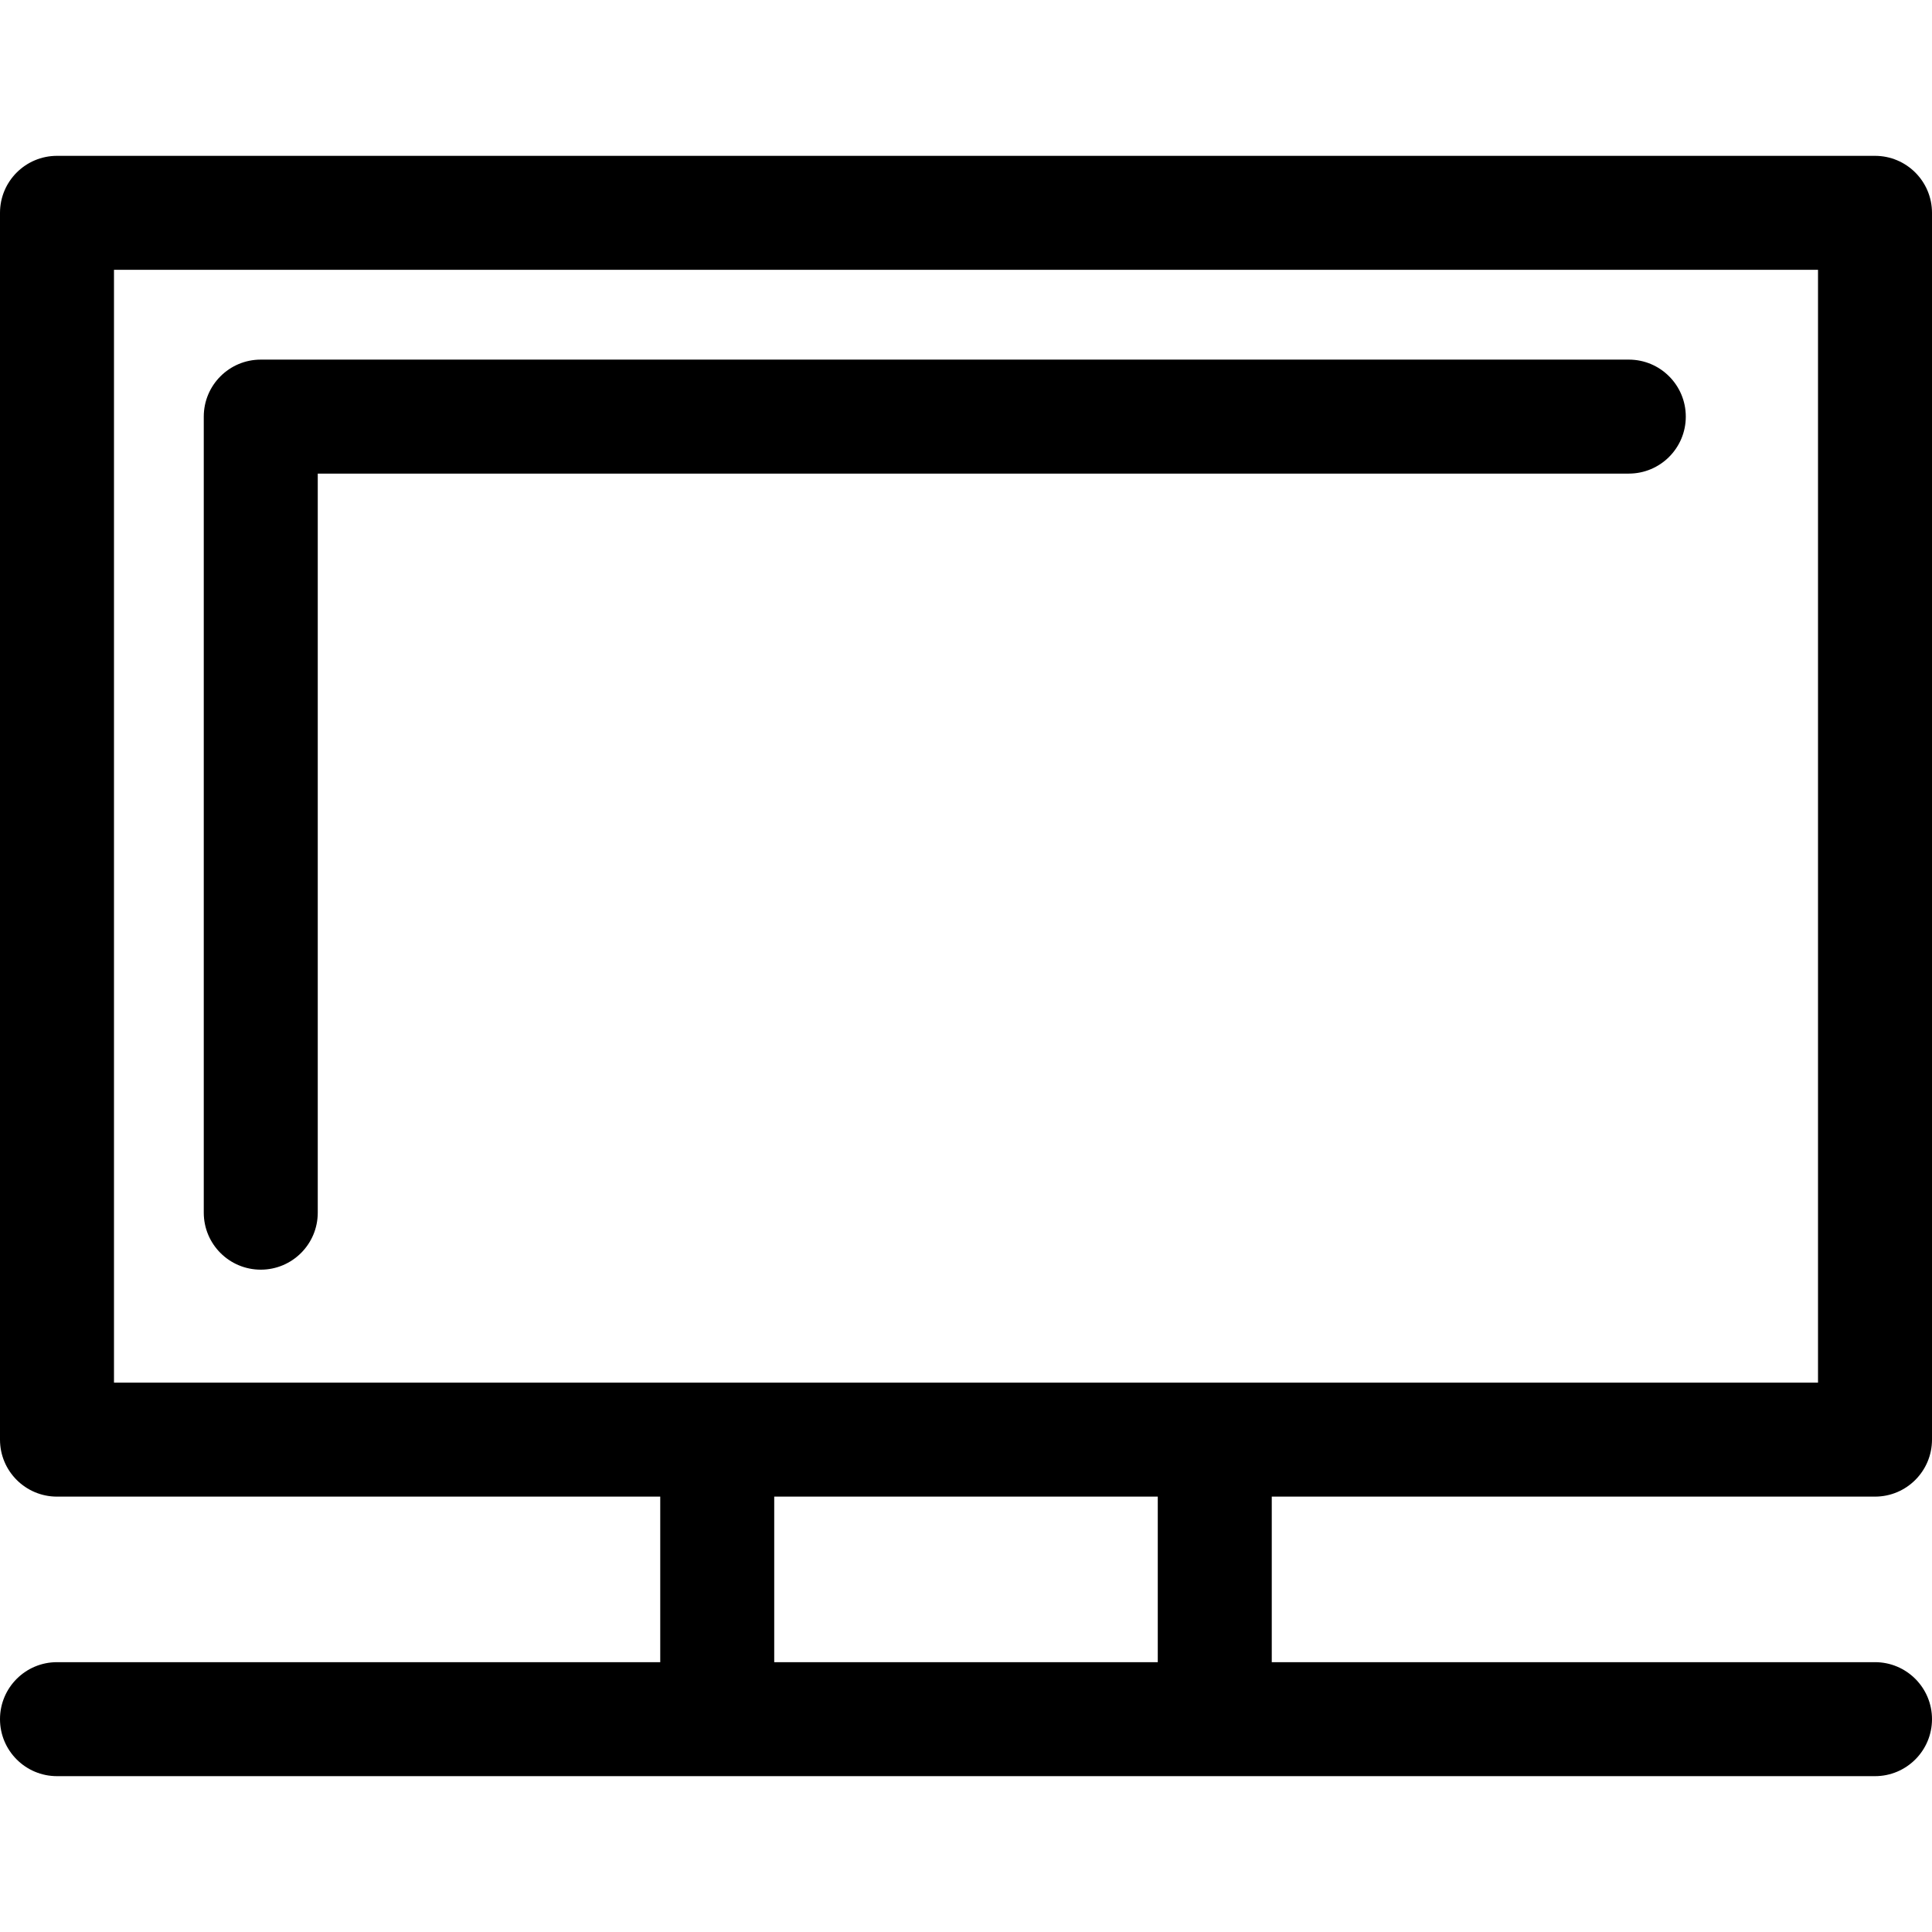
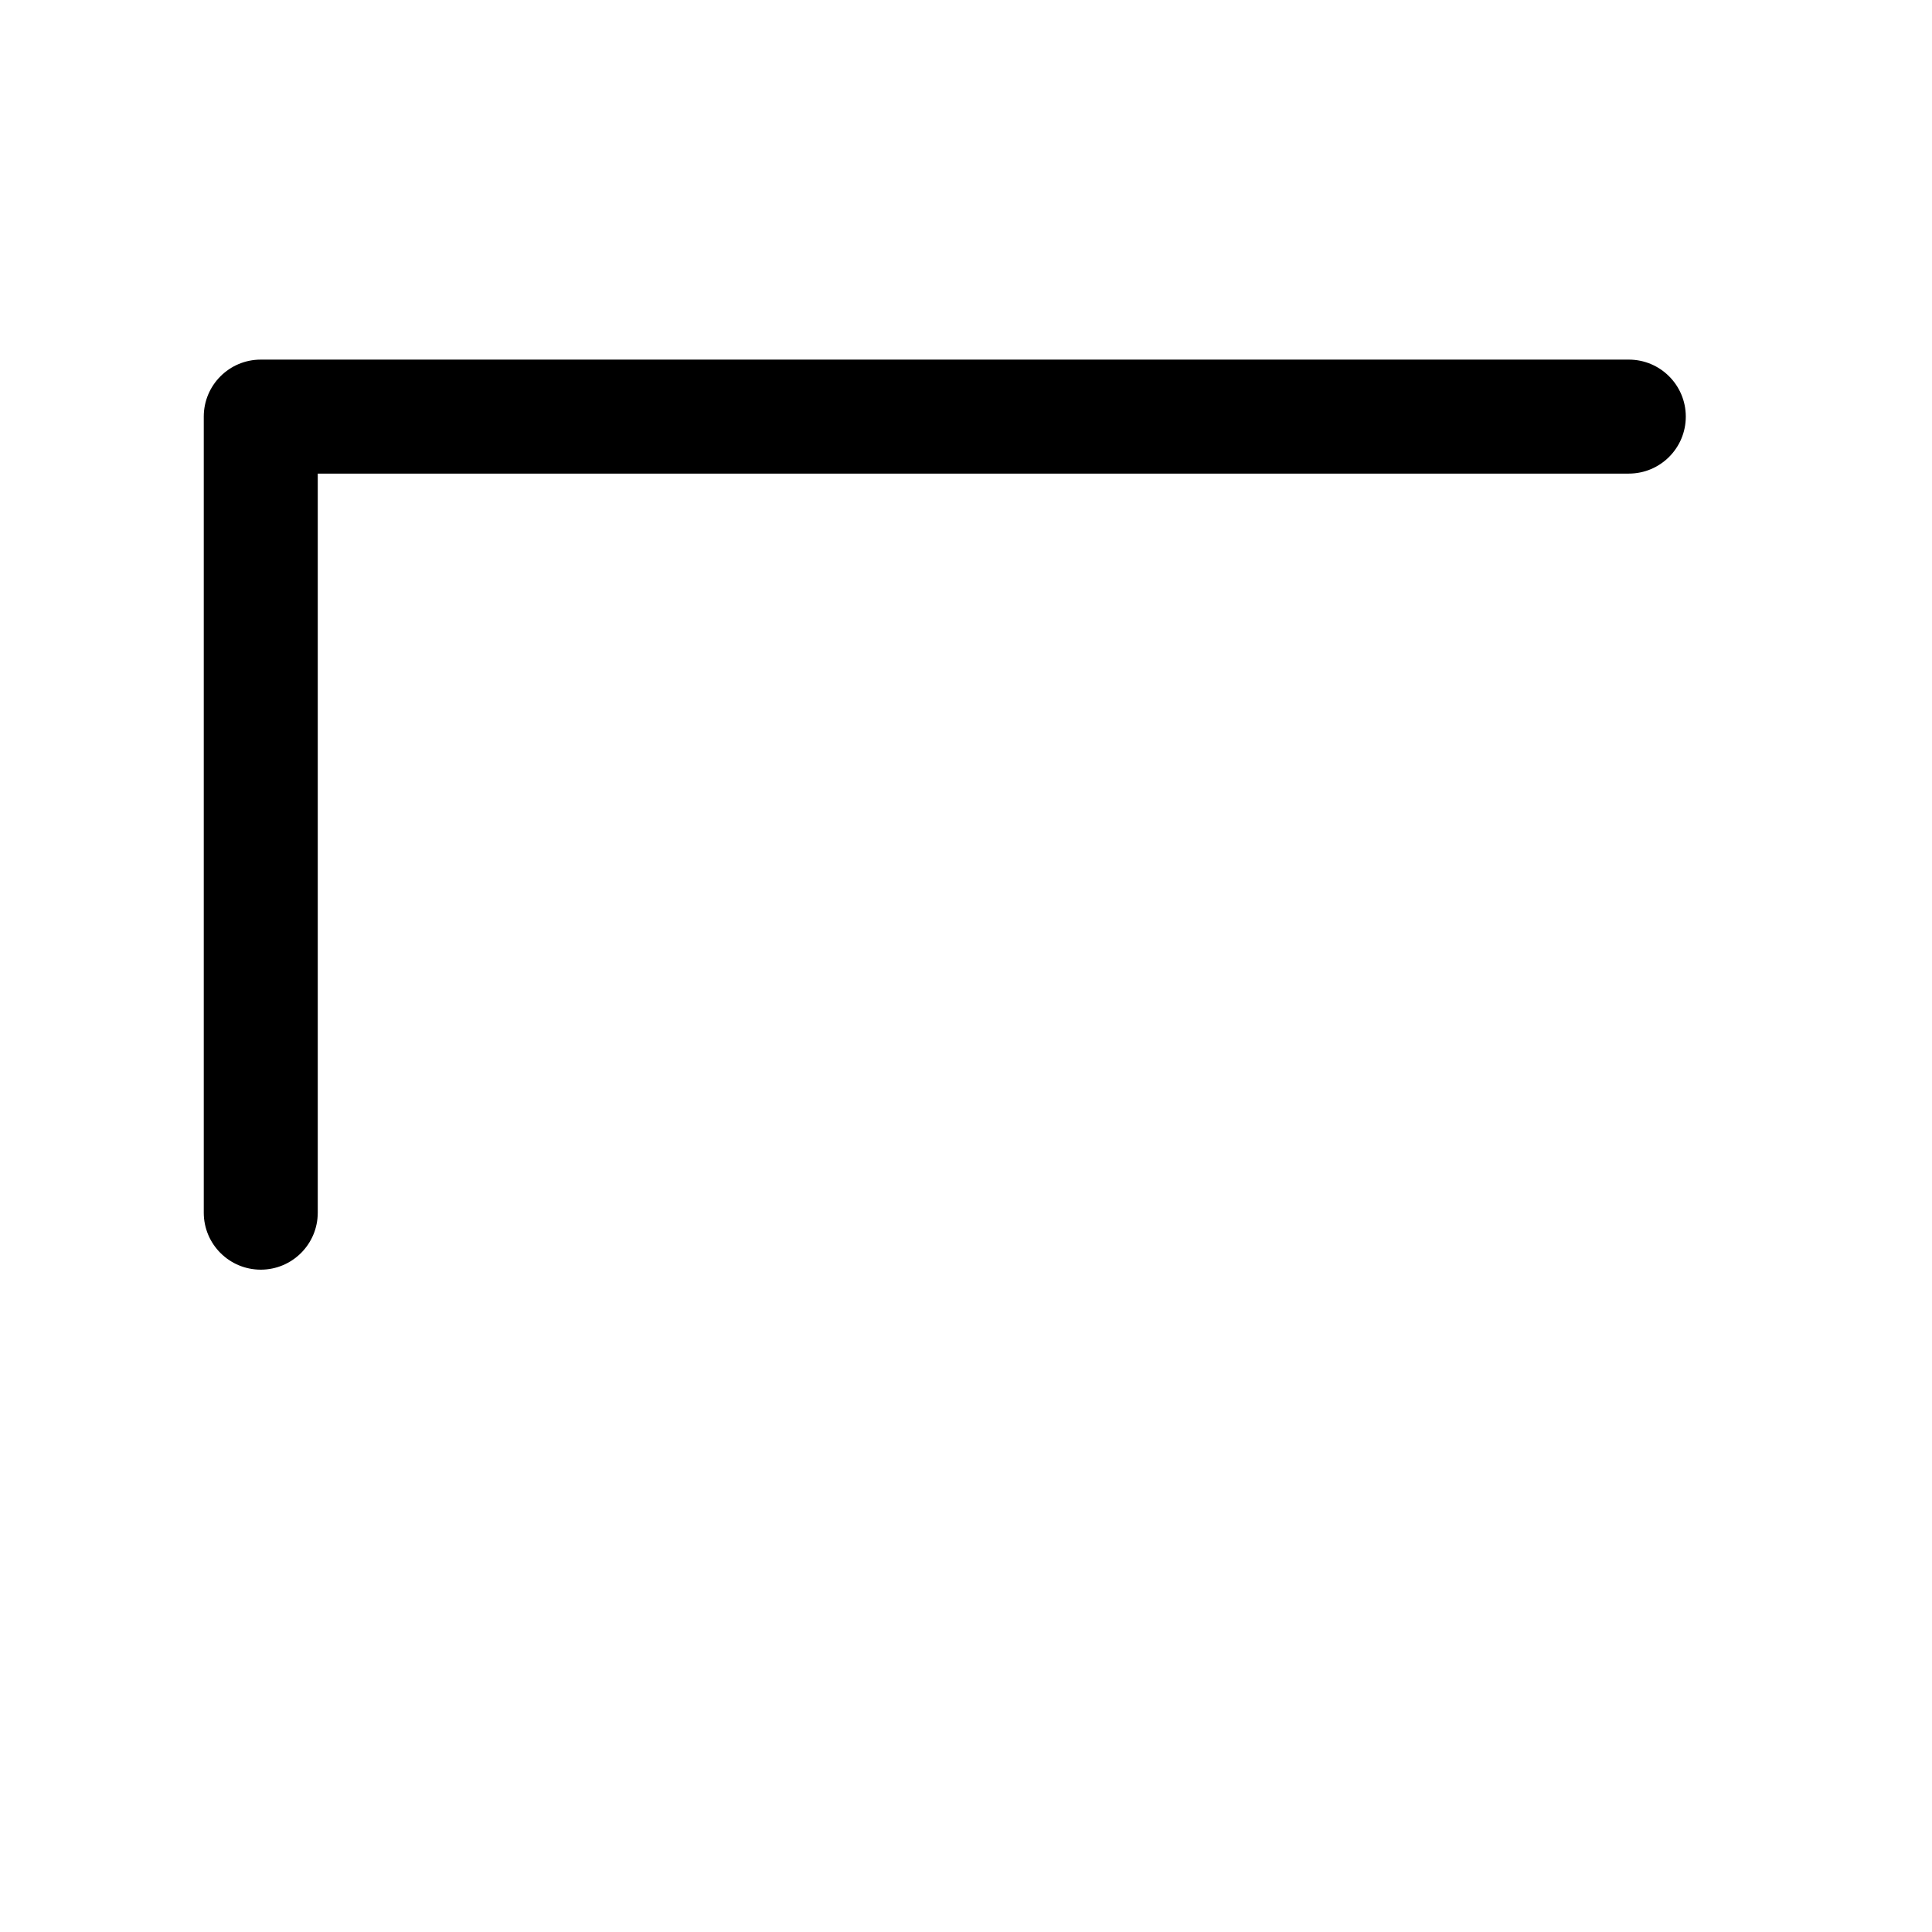
<svg xmlns="http://www.w3.org/2000/svg" version="1.1" id="Capa_1" x="0px" y="0px" viewBox="0 0 612 612" style="enable-background:new 0 0 612 612;" xml:space="preserve">
  <g>
    <g>
      <g>
-         <path d="M593.946,474.085c9.97,0,18.054-8.083,18.054-18.054V67.421c0-9.97-8.083-18.054-18.054-18.054H18.054     C8.083,49.367,0,57.451,0,67.421v388.61c0,9.97,8.083,18.054,18.054,18.054h191.091v52.441H18.054     C8.083,526.526,0,534.609,0,544.579s8.083,18.054,18.054,18.054h209.144h157.604h209.144c9.97,0,18.054-8.083,18.054-18.054     s-8.083-18.054-18.054-18.054H402.856v-52.441H593.946z M366.747,526.526H245.25v-52.441h121.497L366.747,526.526     L366.747,526.526z M384.801,437.977H227.198H36.107V85.475h539.786v352.503H384.801z" />
        <path d="M515.955,113.915H82.602c-9.972,0-18.054,8.083-18.054,18.054v252.17c0,9.973,8.082,18.054,18.054,18.054     c9.97,0,18.054-8.08,18.054-18.054V150.022h415.299c9.97,0,18.054-8.08,18.054-18.054     C534.009,121.998,525.925,113.915,515.955,113.915z" />
      </g>
    </g>
  </g>
  <g>
</g>
  <g>
</g>
  <g>
</g>
  <g>
</g>
  <g>
</g>
  <g>
</g>
  <g>
</g>
  <g>
</g>
  <g>
</g>
  <g>
</g>
  <g>
</g>
  <g>
</g>
  <g>
</g>
  <g>
</g>
  <g>
</g>
</svg>